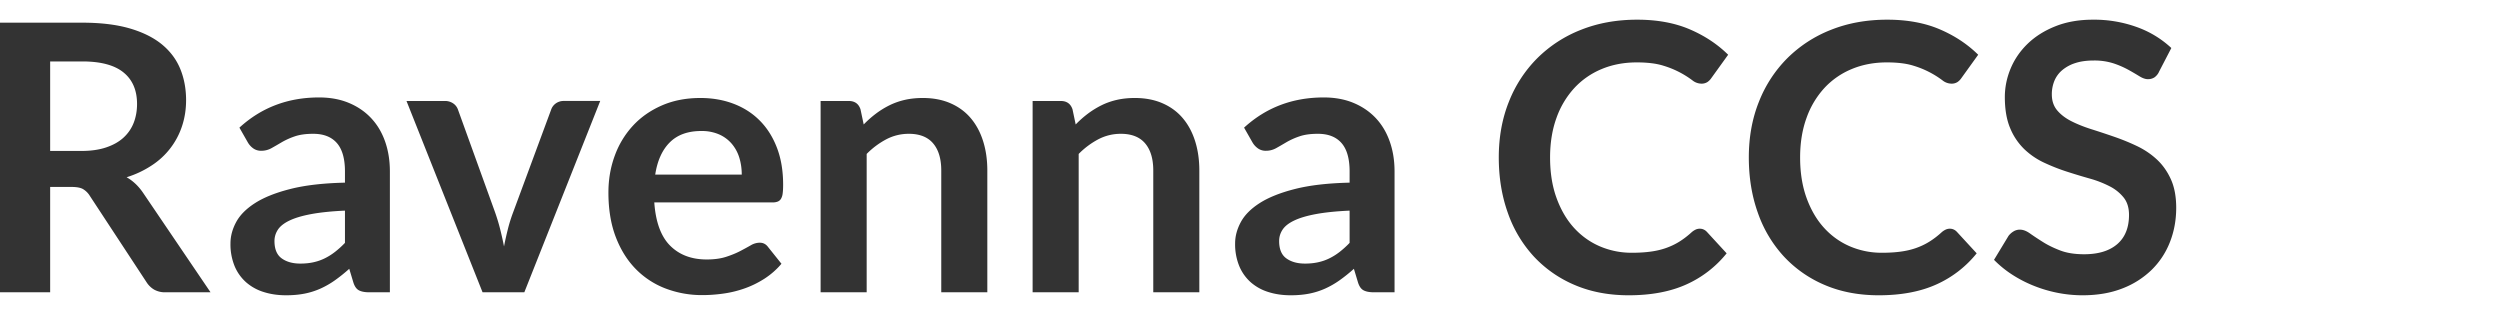
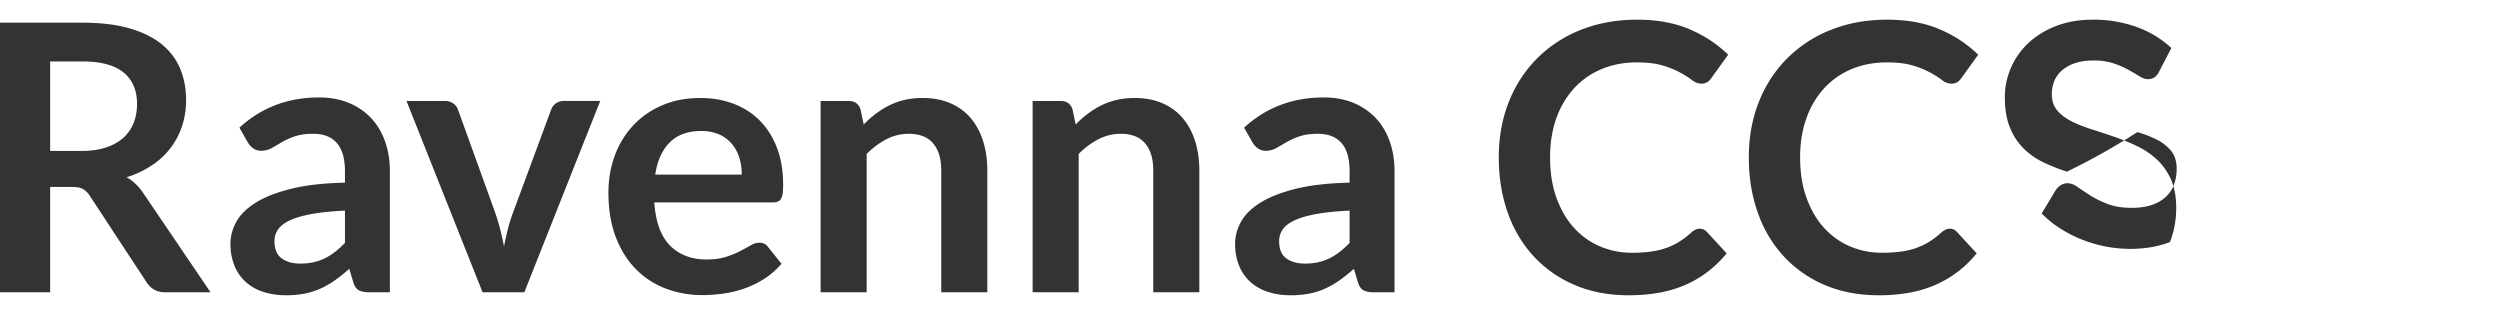
<svg xmlns="http://www.w3.org/2000/svg" width="127" height="16" viewBox="0 0 127 16">
  <g fill="none" fill-rule="evenodd">
-     <path d="M0 0h126.34v16H0z" />
    <g fill="#333" fill-rule="nonzero">
-       <path d="M2.548 9.497v5.351H0V1.152h4.177c.935 0 1.735.096 2.401.288.667.193 1.213.463 1.64.81.425.348.738.763.937 1.246.199.483.298 1.015.298 1.596 0 .461-.068.897-.203 1.307a3.783 3.783 0 0 1-1.535 1.999 4.965 4.965 0 0 1-1.283.606c.322.183.6.445.833.786l3.43 5.058H8.401a1.12 1.12 0 0 1-.564-.132 1.152 1.152 0 0 1-.393-.38l-2.88-4.385a1.01 1.01 0 0 0-.355-.35c-.129-.07-.32-.104-.573-.104H2.548zm0-1.829h1.591c.48 0 .899-.06 1.255-.18.357-.12.65-.285.881-.497.23-.211.403-.462.517-.753.113-.29.17-.61.17-.957 0-.694-.229-1.228-.687-1.6-.457-.373-1.157-.56-2.098-.56H2.548v4.547zM19.806 14.848h-1.05c-.222 0-.396-.033-.522-.099s-.22-.2-.284-.403l-.208-.691a8.025 8.025 0 0 1-.725.582 4.4 4.4 0 0 1-.734.422 3.744 3.744 0 0 1-.805.256c-.284.057-.6.085-.948.085-.41 0-.789-.055-1.136-.166a2.45 2.45 0 0 1-.895-.497 2.258 2.258 0 0 1-.583-.824 2.923 2.923 0 0 1-.208-1.146c0-.367.096-.728.289-1.085.192-.357.513-.679.961-.966.448-.287 1.045-.526 1.79-.715.745-.19 1.67-.297 2.776-.322V8.71c0-.65-.138-1.132-.412-1.444-.275-.313-.674-.469-1.199-.469-.378 0-.694.044-.947.133a3.664 3.664 0 0 0-.658.298c-.186.11-.359.21-.516.298a1.048 1.048 0 0 1-.521.133.677.677 0 0 1-.408-.123.97.97 0 0 1-.274-.303l-.427-.749c1.118-1.023 2.466-1.534 4.045-1.534.568 0 1.075.093 1.52.28.446.186.823.445 1.132.776.31.332.545.728.706 1.189.161.46.241.966.241 1.515v6.138zM15.26 13.39c.24 0 .46-.022.663-.067.202-.044.393-.11.573-.199.18-.088.354-.197.52-.326a4.73 4.73 0 0 0 .508-.46V10.7c-.682.031-1.252.09-1.71.175-.458.085-.826.194-1.104.327-.277.132-.475.287-.592.464-.116.177-.175.37-.175.578 0 .41.122.704.365.88.243.177.56.266.952.266zM26.636 14.848h-2.122L20.65 5.13h1.941a.73.73 0 0 1 .431.123.631.631 0 0 1 .242.313l1.875 5.19c.108.304.198.6.27.89.073.291.138.582.195.872.056-.29.121-.58.194-.871.072-.29.165-.587.28-.89L28 5.565a.64.64 0 0 1 .237-.313.677.677 0 0 1 .407-.123h1.847l-3.855 9.718zM35.578 4.978c.612 0 1.176.098 1.69.294.515.196.959.481 1.331.857.373.376.664.837.872 1.383.208.546.312 1.17.312 1.87 0 .178-.007.325-.023.441a.705.705 0 0 1-.085.275.345.345 0 0 1-.166.142.707.707 0 0 1-.265.043h-6.006c.07.998.338 1.73.805 2.197.468.468 1.086.701 1.857.701.379 0 .706-.044.98-.132.275-.089.515-.187.72-.294.205-.107.385-.205.54-.294a.906.906 0 0 1 .45-.132c.095 0 .177.019.246.057.07.038.13.091.18.16l.682.853a3.9 3.9 0 0 1-.871.763c-.322.205-.659.37-1.009.492-.35.123-.707.21-1.07.26-.363.051-.716.077-1.057.077a5.192 5.192 0 0 1-1.885-.337 4.22 4.22 0 0 1-1.515-.994c-.43-.44-.767-.982-1.014-1.63-.246-.647-.369-1.397-.369-2.25 0-.662.107-1.286.322-1.87a4.498 4.498 0 0 1 .924-1.525c.4-.433.89-.775 1.468-1.028.578-.252 1.23-.379 1.956-.379zm.047 1.677c-.682 0-1.215.193-1.6.578-.386.385-.632.931-.74 1.638h4.396c0-.303-.041-.588-.123-.857a1.977 1.977 0 0 0-.38-.705 1.793 1.793 0 0 0-.643-.479 2.194 2.194 0 0 0-.91-.175zM41.687 14.848V5.13h1.43c.304 0 .503.142.597.426l.162.767a5.33 5.33 0 0 1 .62-.549c.218-.164.448-.306.691-.426.244-.12.504-.212.782-.275.278-.063.58-.095.91-.095.53 0 1 .09 1.41.27.411.18.754.433 1.028.758.275.325.483.714.625 1.165.143.452.214.949.214 1.492v6.185h-2.34V8.663c0-.594-.137-1.053-.412-1.378-.275-.325-.687-.488-1.236-.488-.404 0-.783.092-1.137.275a4.074 4.074 0 0 0-1.004.748v7.028h-2.34zM52.457 14.848V5.13h1.43c.304 0 .503.142.597.426l.161.767a5.33 5.33 0 0 1 .62-.549c.219-.164.45-.306.692-.426.243-.12.504-.212.782-.275.278-.063.58-.095.91-.095.53 0 1 .09 1.41.27.411.18.754.433 1.028.758.275.325.483.714.625 1.165.143.452.214.949.214 1.492v6.185h-2.34V8.663c0-.594-.137-1.053-.412-1.378-.275-.325-.687-.488-1.236-.488-.404 0-.783.092-1.137.275a4.074 4.074 0 0 0-1.004.748v7.028h-2.34zM70.843 14.848h-1.051c-.221 0-.395-.033-.521-.099-.127-.066-.221-.2-.285-.403l-.208-.691a8.025 8.025 0 0 1-.725.582 4.4 4.4 0 0 1-.734.422 3.744 3.744 0 0 1-.805.256c-.284.057-.6.085-.947.085-.41 0-.79-.055-1.137-.166a2.45 2.45 0 0 1-.895-.497 2.258 2.258 0 0 1-.582-.824 2.923 2.923 0 0 1-.209-1.146c0-.367.097-.728.29-1.085.192-.357.512-.679.96-.966.449-.287 1.046-.526 1.79-.715.746-.19 1.671-.297 2.776-.322V8.71c0-.65-.137-1.132-.412-1.444-.275-.313-.674-.469-1.198-.469-.379 0-.695.044-.947.133a3.664 3.664 0 0 0-.659.298c-.186.11-.358.21-.516.298a1.048 1.048 0 0 1-.52.133.677.677 0 0 1-.408-.123.97.97 0 0 1-.275-.303l-.426-.749c1.118-1.023 2.466-1.534 4.045-1.534.568 0 1.075.093 1.52.28.445.186.822.445 1.132.776.31.332.544.728.705 1.189.162.46.242.966.242 1.515v6.138zm-4.547-1.458c.24 0 .461-.022.663-.067.202-.044.394-.11.573-.199.18-.088.354-.197.521-.326a4.73 4.73 0 0 0 .507-.46V10.7c-.682.031-1.252.09-1.71.175-.457.085-.825.194-1.103.327-.278.132-.475.287-.592.464-.117.177-.175.37-.175.578 0 .41.121.704.364.88.244.177.56.266.952.266zM86.35 11.618c.138 0 .258.054.36.161l1.003 1.09a5.515 5.515 0 0 1-2.05 1.582c-.812.366-1.786.549-2.923.549-1.016 0-1.93-.174-2.742-.521a6.044 6.044 0 0 1-2.08-1.45 6.345 6.345 0 0 1-1.32-2.216c-.307-.859-.46-1.796-.46-2.813 0-1.03.17-1.972.512-2.827a6.48 6.48 0 0 1 1.44-2.212 6.516 6.516 0 0 1 2.22-1.445C81.174 1.172 82.125 1 83.167 1c1.017 0 1.906.163 2.667.488.76.325 1.413.756 1.956 1.293l-.853 1.184a.773.773 0 0 1-.194.199.55.55 0 0 1-.327.085.745.745 0 0 1-.445-.17 4.71 4.71 0 0 0-1.463-.739c-.357-.114-.81-.17-1.36-.17-.644 0-1.236.111-1.776.335a3.947 3.947 0 0 0-1.392.962 4.424 4.424 0 0 0-.91 1.52c-.217.597-.326 1.268-.326 2.013 0 .77.109 1.456.327 2.055.218.6.513 1.106.885 1.516.373.41.812.725 1.317.943a4.07 4.07 0 0 0 1.63.326c.347 0 .66-.019.942-.057.28-.037.54-.097.776-.18.237-.082.461-.187.673-.317.212-.13.421-.289.63-.478a.898.898 0 0 1 .199-.137.501.501 0 0 1 .227-.053zM99.051 11.618c.14 0 .26.054.36.161l1.004 1.09a5.515 5.515 0 0 1-2.05 1.582c-.812.366-1.786.549-2.923.549-1.016 0-1.93-.174-2.742-.521a6.044 6.044 0 0 1-2.079-1.45 6.345 6.345 0 0 1-1.321-2.216c-.307-.859-.46-1.796-.46-2.813 0-1.03.17-1.972.512-2.827a6.48 6.48 0 0 1 1.44-2.212 6.516 6.516 0 0 1 2.22-1.445C93.876 1.172 94.828 1 95.87 1c1.016 0 1.905.163 2.666.488.761.325 1.413.756 1.956 1.293l-.852 1.184a.773.773 0 0 1-.194.199.55.55 0 0 1-.327.085.745.745 0 0 1-.445-.17 4.71 4.71 0 0 0-1.463-.739c-.358-.114-.81-.17-1.36-.17-.644 0-1.236.111-1.776.335a3.947 3.947 0 0 0-1.393.962 4.424 4.424 0 0 0-.909 1.52c-.218.597-.327 1.268-.327 2.013 0 .77.11 1.456.327 2.055.218.6.513 1.106.886 1.516.372.41.811.725 1.316.943a4.07 4.07 0 0 0 1.63.326c.347 0 .661-.019.942-.057.281-.037.54-.097.777-.18.237-.082.46-.187.672-.317.212-.13.422-.289.63-.478a.898.898 0 0 1 .2-.137.501.501 0 0 1 .226-.053zM109.68 3.643a.703.703 0 0 1-.242.293.607.607 0 0 1-.327.086c-.126 0-.268-.05-.426-.147a14.47 14.47 0 0 0-.56-.327 4.563 4.563 0 0 0-.752-.327 3.165 3.165 0 0 0-1.018-.147c-.354 0-.662.043-.924.128a1.955 1.955 0 0 0-.663.356 1.42 1.42 0 0 0-.403.544 1.788 1.788 0 0 0-.132.696c0 .322.09.59.27.806.18.214.418.397.715.549.297.151.635.287 1.013.407.38.12.766.248 1.16.384.395.136.782.293 1.161.473s.717.408 1.014.682c.296.275.535.611.715 1.01.18.397.27.88.27 1.449 0 .618-.106 1.198-.318 1.738a4.01 4.01 0 0 1-.928 1.411 4.372 4.372 0 0 1-1.492.947c-.587.23-1.26.346-2.017.346-.436 0-.865-.043-1.289-.128a6.781 6.781 0 0 1-1.217-.365 6.355 6.355 0 0 1-1.09-.568 5.36 5.36 0 0 1-.904-.739l.74-1.222a.943.943 0 0 1 .25-.222.613.613 0 0 1 .327-.09c.158 0 .328.064.511.194.184.13.4.273.65.43.249.159.542.302.88.432.338.13.744.194 1.217.194.727 0 1.289-.172 1.687-.516.397-.344.596-.838.596-1.483 0-.36-.09-.653-.27-.88a2.18 2.18 0 0 0-.715-.574 5.34 5.34 0 0 0-1.013-.393A33.606 33.606 0 0 1 105 8.72a9.965 9.965 0 0 1-1.156-.455 3.744 3.744 0 0 1-1.013-.691 3.146 3.146 0 0 1-.715-1.066c-.18-.426-.27-.952-.27-1.577 0-.499.1-.985.298-1.459.199-.473.49-.893.872-1.26.382-.366.85-.66 1.406-.88.556-.221 1.19-.332 1.904-.332a6.39 6.39 0 0 1 2.236.379 5.047 5.047 0 0 1 1.742 1.06l-.625 1.204z" />
+       <path d="M2.548 9.497v5.351H0V1.152h4.177c.935 0 1.735.096 2.401.288.667.193 1.213.463 1.64.81.425.348.738.763.937 1.246.199.483.298 1.015.298 1.596 0 .461-.068.897-.203 1.307a3.783 3.783 0 0 1-1.535 1.999 4.965 4.965 0 0 1-1.283.606c.322.183.6.445.833.786l3.43 5.058H8.401a1.12 1.12 0 0 1-.564-.132 1.152 1.152 0 0 1-.393-.38l-2.88-4.385a1.01 1.01 0 0 0-.355-.35c-.129-.07-.32-.104-.573-.104H2.548zm0-1.829h1.591c.48 0 .899-.06 1.255-.18.357-.12.65-.285.881-.497.23-.211.403-.462.517-.753.113-.29.17-.61.17-.957 0-.694-.229-1.228-.687-1.6-.457-.373-1.157-.56-2.098-.56H2.548v4.547zM19.806 14.848h-1.05c-.222 0-.396-.033-.522-.099s-.22-.2-.284-.403l-.208-.691a8.025 8.025 0 0 1-.725.582 4.4 4.4 0 0 1-.734.422 3.744 3.744 0 0 1-.805.256c-.284.057-.6.085-.948.085-.41 0-.789-.055-1.136-.166a2.45 2.45 0 0 1-.895-.497 2.258 2.258 0 0 1-.583-.824 2.923 2.923 0 0 1-.208-1.146c0-.367.096-.728.289-1.085.192-.357.513-.679.961-.966.448-.287 1.045-.526 1.79-.715.745-.19 1.67-.297 2.776-.322V8.71c0-.65-.138-1.132-.412-1.444-.275-.313-.674-.469-1.199-.469-.378 0-.694.044-.947.133a3.664 3.664 0 0 0-.658.298c-.186.11-.359.21-.516.298a1.048 1.048 0 0 1-.521.133.677.677 0 0 1-.408-.123.97.97 0 0 1-.274-.303l-.427-.749c1.118-1.023 2.466-1.534 4.045-1.534.568 0 1.075.093 1.52.28.446.186.823.445 1.132.776.31.332.545.728.706 1.189.161.46.241.966.241 1.515v6.138zM15.26 13.39c.24 0 .46-.022.663-.067.202-.044.393-.11.573-.199.18-.088.354-.197.52-.326a4.73 4.73 0 0 0 .508-.46V10.7c-.682.031-1.252.09-1.71.175-.458.085-.826.194-1.104.327-.277.132-.475.287-.592.464-.116.177-.175.37-.175.578 0 .41.122.704.365.88.243.177.56.266.952.266zM26.636 14.848h-2.122L20.65 5.13h1.941a.73.73 0 0 1 .431.123.631.631 0 0 1 .242.313l1.875 5.19c.108.304.198.6.27.89.073.291.138.582.195.872.056-.29.121-.58.194-.871.072-.29.165-.587.28-.89L28 5.565a.64.64 0 0 1 .237-.313.677.677 0 0 1 .407-.123h1.847l-3.855 9.718zM35.578 4.978c.612 0 1.176.098 1.69.294.515.196.959.481 1.331.857.373.376.664.837.872 1.383.208.546.312 1.17.312 1.87 0 .178-.007.325-.023.441a.705.705 0 0 1-.085.275.345.345 0 0 1-.166.142.707.707 0 0 1-.265.043h-6.006c.07.998.338 1.73.805 2.197.468.468 1.086.701 1.857.701.379 0 .706-.044.98-.132.275-.089.515-.187.72-.294.205-.107.385-.205.54-.294a.906.906 0 0 1 .45-.132c.095 0 .177.019.246.057.07.038.13.091.18.16l.682.853a3.9 3.9 0 0 1-.871.763c-.322.205-.659.37-1.009.492-.35.123-.707.21-1.07.26-.363.051-.716.077-1.057.077a5.192 5.192 0 0 1-1.885-.337 4.22 4.22 0 0 1-1.515-.994c-.43-.44-.767-.982-1.014-1.63-.246-.647-.369-1.397-.369-2.25 0-.662.107-1.286.322-1.87a4.498 4.498 0 0 1 .924-1.525c.4-.433.89-.775 1.468-1.028.578-.252 1.23-.379 1.956-.379zm.047 1.677c-.682 0-1.215.193-1.6.578-.386.385-.632.931-.74 1.638h4.396c0-.303-.041-.588-.123-.857a1.977 1.977 0 0 0-.38-.705 1.793 1.793 0 0 0-.643-.479 2.194 2.194 0 0 0-.91-.175zM41.687 14.848V5.13h1.43c.304 0 .503.142.597.426l.162.767a5.33 5.33 0 0 1 .62-.549c.218-.164.448-.306.691-.426.244-.12.504-.212.782-.275.278-.063.58-.095.91-.095.53 0 1 .09 1.41.27.411.18.754.433 1.028.758.275.325.483.714.625 1.165.143.452.214.949.214 1.492v6.185h-2.34V8.663c0-.594-.137-1.053-.412-1.378-.275-.325-.687-.488-1.236-.488-.404 0-.783.092-1.137.275a4.074 4.074 0 0 0-1.004.748v7.028h-2.34zM52.457 14.848V5.13h1.43c.304 0 .503.142.597.426l.161.767a5.33 5.33 0 0 1 .62-.549c.219-.164.45-.306.692-.426.243-.12.504-.212.782-.275.278-.063.58-.095.91-.095.53 0 1 .09 1.41.27.411.18.754.433 1.028.758.275.325.483.714.625 1.165.143.452.214.949.214 1.492v6.185h-2.34V8.663c0-.594-.137-1.053-.412-1.378-.275-.325-.687-.488-1.236-.488-.404 0-.783.092-1.137.275a4.074 4.074 0 0 0-1.004.748v7.028h-2.34zM70.843 14.848h-1.051c-.221 0-.395-.033-.521-.099-.127-.066-.221-.2-.285-.403l-.208-.691a8.025 8.025 0 0 1-.725.582 4.4 4.4 0 0 1-.734.422 3.744 3.744 0 0 1-.805.256c-.284.057-.6.085-.947.085-.41 0-.79-.055-1.137-.166a2.45 2.45 0 0 1-.895-.497 2.258 2.258 0 0 1-.582-.824 2.923 2.923 0 0 1-.209-1.146c0-.367.097-.728.29-1.085.192-.357.512-.679.96-.966.449-.287 1.046-.526 1.79-.715.746-.19 1.671-.297 2.776-.322V8.71c0-.65-.137-1.132-.412-1.444-.275-.313-.674-.469-1.198-.469-.379 0-.695.044-.947.133a3.664 3.664 0 0 0-.659.298c-.186.11-.358.21-.516.298a1.048 1.048 0 0 1-.52.133.677.677 0 0 1-.408-.123.97.97 0 0 1-.275-.303l-.426-.749c1.118-1.023 2.466-1.534 4.045-1.534.568 0 1.075.093 1.52.28.445.186.822.445 1.132.776.31.332.544.728.705 1.189.162.46.242.966.242 1.515v6.138zm-4.547-1.458c.24 0 .461-.022.663-.067.202-.044.394-.11.573-.199.18-.088.354-.197.521-.326a4.73 4.73 0 0 0 .507-.46V10.7c-.682.031-1.252.09-1.71.175-.457.085-.825.194-1.103.327-.278.132-.475.287-.592.464-.117.177-.175.37-.175.578 0 .41.121.704.364.88.244.177.56.266.952.266zM86.35 11.618c.138 0 .258.054.36.161l1.003 1.09a5.515 5.515 0 0 1-2.05 1.582c-.812.366-1.786.549-2.923.549-1.016 0-1.93-.174-2.742-.521a6.044 6.044 0 0 1-2.08-1.45 6.345 6.345 0 0 1-1.32-2.216c-.307-.859-.46-1.796-.46-2.813 0-1.03.17-1.972.512-2.827a6.48 6.48 0 0 1 1.44-2.212 6.516 6.516 0 0 1 2.22-1.445C81.174 1.172 82.125 1 83.167 1c1.017 0 1.906.163 2.667.488.76.325 1.413.756 1.956 1.293l-.853 1.184a.773.773 0 0 1-.194.199.55.55 0 0 1-.327.085.745.745 0 0 1-.445-.17 4.71 4.71 0 0 0-1.463-.739c-.357-.114-.81-.17-1.36-.17-.644 0-1.236.111-1.776.335a3.947 3.947 0 0 0-1.392.962 4.424 4.424 0 0 0-.91 1.52c-.217.597-.326 1.268-.326 2.013 0 .77.109 1.456.327 2.055.218.6.513 1.106.885 1.516.373.41.812.725 1.317.943a4.07 4.07 0 0 0 1.63.326c.347 0 .66-.019.942-.057.28-.037.54-.097.776-.18.237-.082.461-.187.673-.317.212-.13.421-.289.63-.478a.898.898 0 0 1 .199-.137.501.501 0 0 1 .227-.053zM99.051 11.618c.14 0 .26.054.36.161l1.004 1.09a5.515 5.515 0 0 1-2.05 1.582c-.812.366-1.786.549-2.923.549-1.016 0-1.93-.174-2.742-.521a6.044 6.044 0 0 1-2.079-1.45 6.345 6.345 0 0 1-1.321-2.216c-.307-.859-.46-1.796-.46-2.813 0-1.03.17-1.972.512-2.827a6.48 6.48 0 0 1 1.44-2.212 6.516 6.516 0 0 1 2.22-1.445C93.876 1.172 94.828 1 95.87 1c1.016 0 1.905.163 2.666.488.761.325 1.413.756 1.956 1.293l-.852 1.184a.773.773 0 0 1-.194.199.55.55 0 0 1-.327.085.745.745 0 0 1-.445-.17 4.71 4.71 0 0 0-1.463-.739c-.358-.114-.81-.17-1.36-.17-.644 0-1.236.111-1.776.335a3.947 3.947 0 0 0-1.393.962 4.424 4.424 0 0 0-.909 1.52c-.218.597-.327 1.268-.327 2.013 0 .77.11 1.456.327 2.055.218.6.513 1.106.886 1.516.372.41.811.725 1.316.943a4.07 4.07 0 0 0 1.63.326c.347 0 .661-.019.942-.057.281-.037.54-.097.777-.18.237-.082.46-.187.672-.317.212-.13.422-.289.63-.478a.898.898 0 0 1 .2-.137.501.501 0 0 1 .226-.053zM109.68 3.643a.703.703 0 0 1-.242.293.607.607 0 0 1-.327.086c-.126 0-.268-.05-.426-.147a14.47 14.47 0 0 0-.56-.327 4.563 4.563 0 0 0-.752-.327 3.165 3.165 0 0 0-1.018-.147c-.354 0-.662.043-.924.128a1.955 1.955 0 0 0-.663.356 1.42 1.42 0 0 0-.403.544 1.788 1.788 0 0 0-.132.696c0 .322.09.59.27.806.18.214.418.397.715.549.297.151.635.287 1.013.407.38.12.766.248 1.16.384.395.136.782.293 1.161.473s.717.408 1.014.682c.296.275.535.611.715 1.01.18.397.27.88.27 1.449 0 .618-.106 1.198-.318 1.738c-.587.23-1.26.346-2.017.346-.436 0-.865-.043-1.289-.128a6.781 6.781 0 0 1-1.217-.365 6.355 6.355 0 0 1-1.09-.568 5.36 5.36 0 0 1-.904-.739l.74-1.222a.943.943 0 0 1 .25-.222.613.613 0 0 1 .327-.09c.158 0 .328.064.511.194.184.13.4.273.65.43.249.159.542.302.88.432.338.13.744.194 1.217.194.727 0 1.289-.172 1.687-.516.397-.344.596-.838.596-1.483 0-.36-.09-.653-.27-.88a2.18 2.18 0 0 0-.715-.574 5.34 5.34 0 0 0-1.013-.393A33.606 33.606 0 0 1 105 8.72a9.965 9.965 0 0 1-1.156-.455 3.744 3.744 0 0 1-1.013-.691 3.146 3.146 0 0 1-.715-1.066c-.18-.426-.27-.952-.27-1.577 0-.499.1-.985.298-1.459.199-.473.49-.893.872-1.26.382-.366.85-.66 1.406-.88.556-.221 1.19-.332 1.904-.332a6.39 6.39 0 0 1 2.236.379 5.047 5.047 0 0 1 1.742 1.06l-.625 1.204z" />
    </g>
  </g>
</svg>